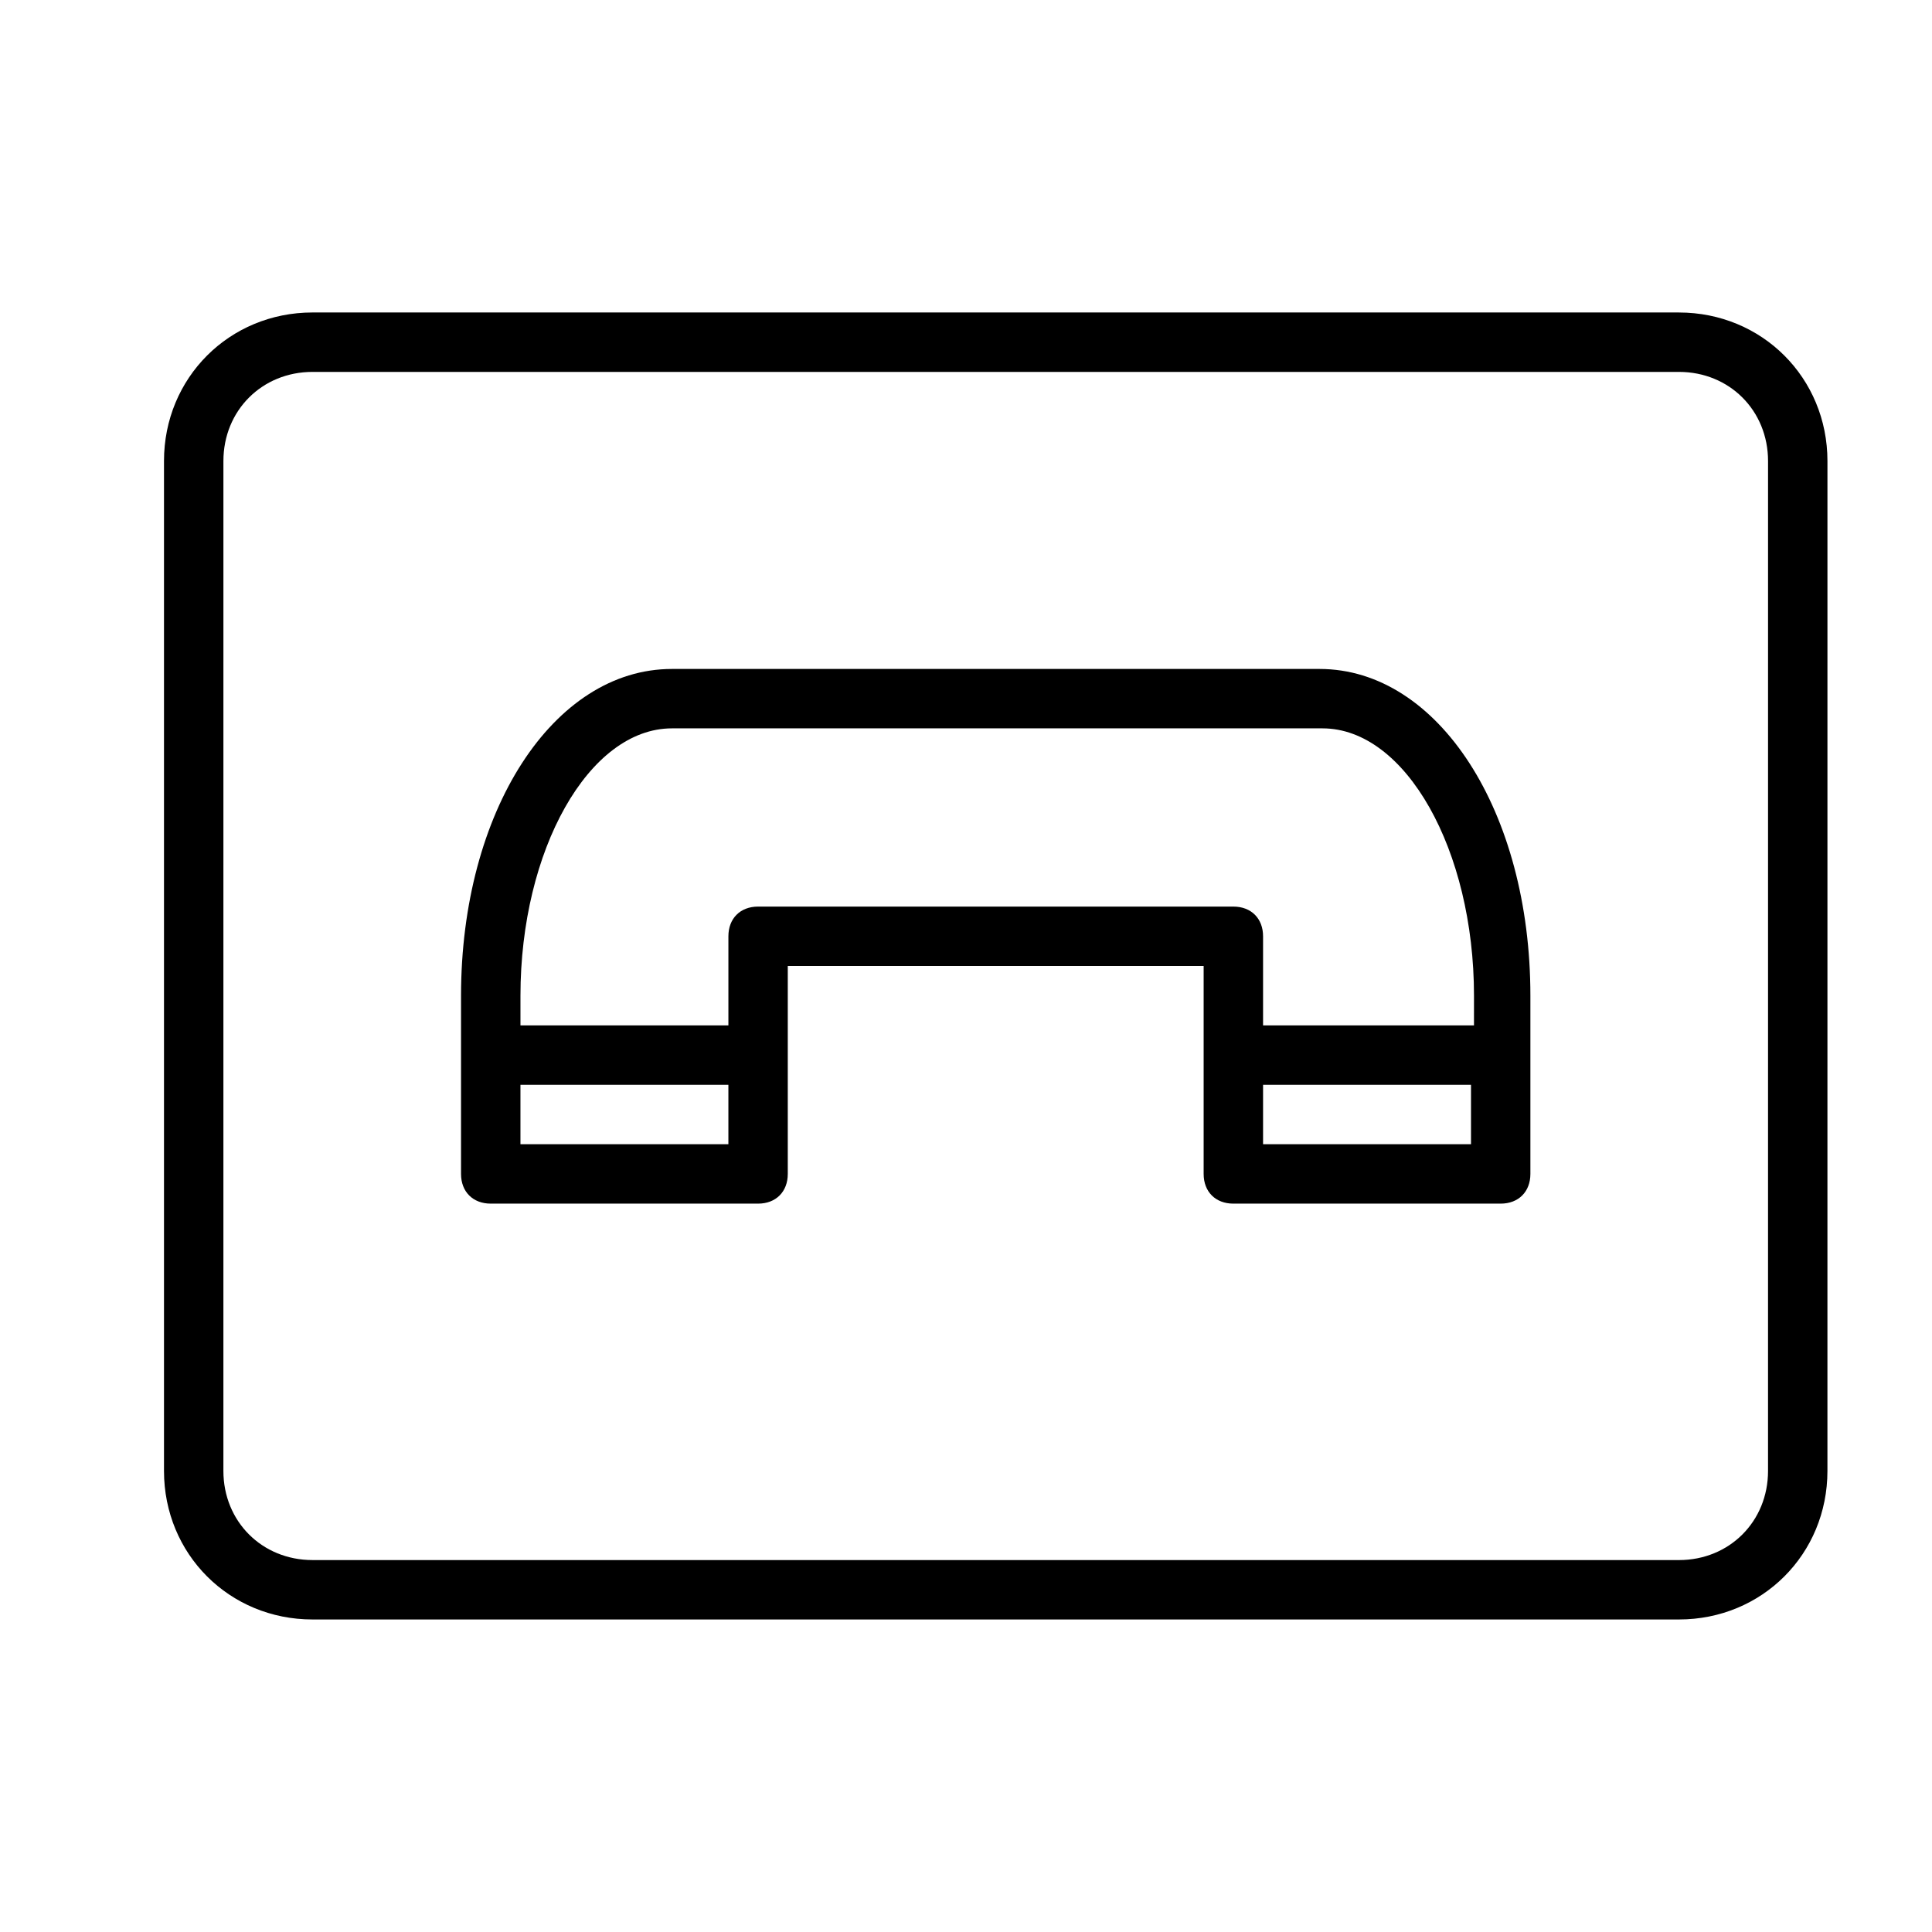
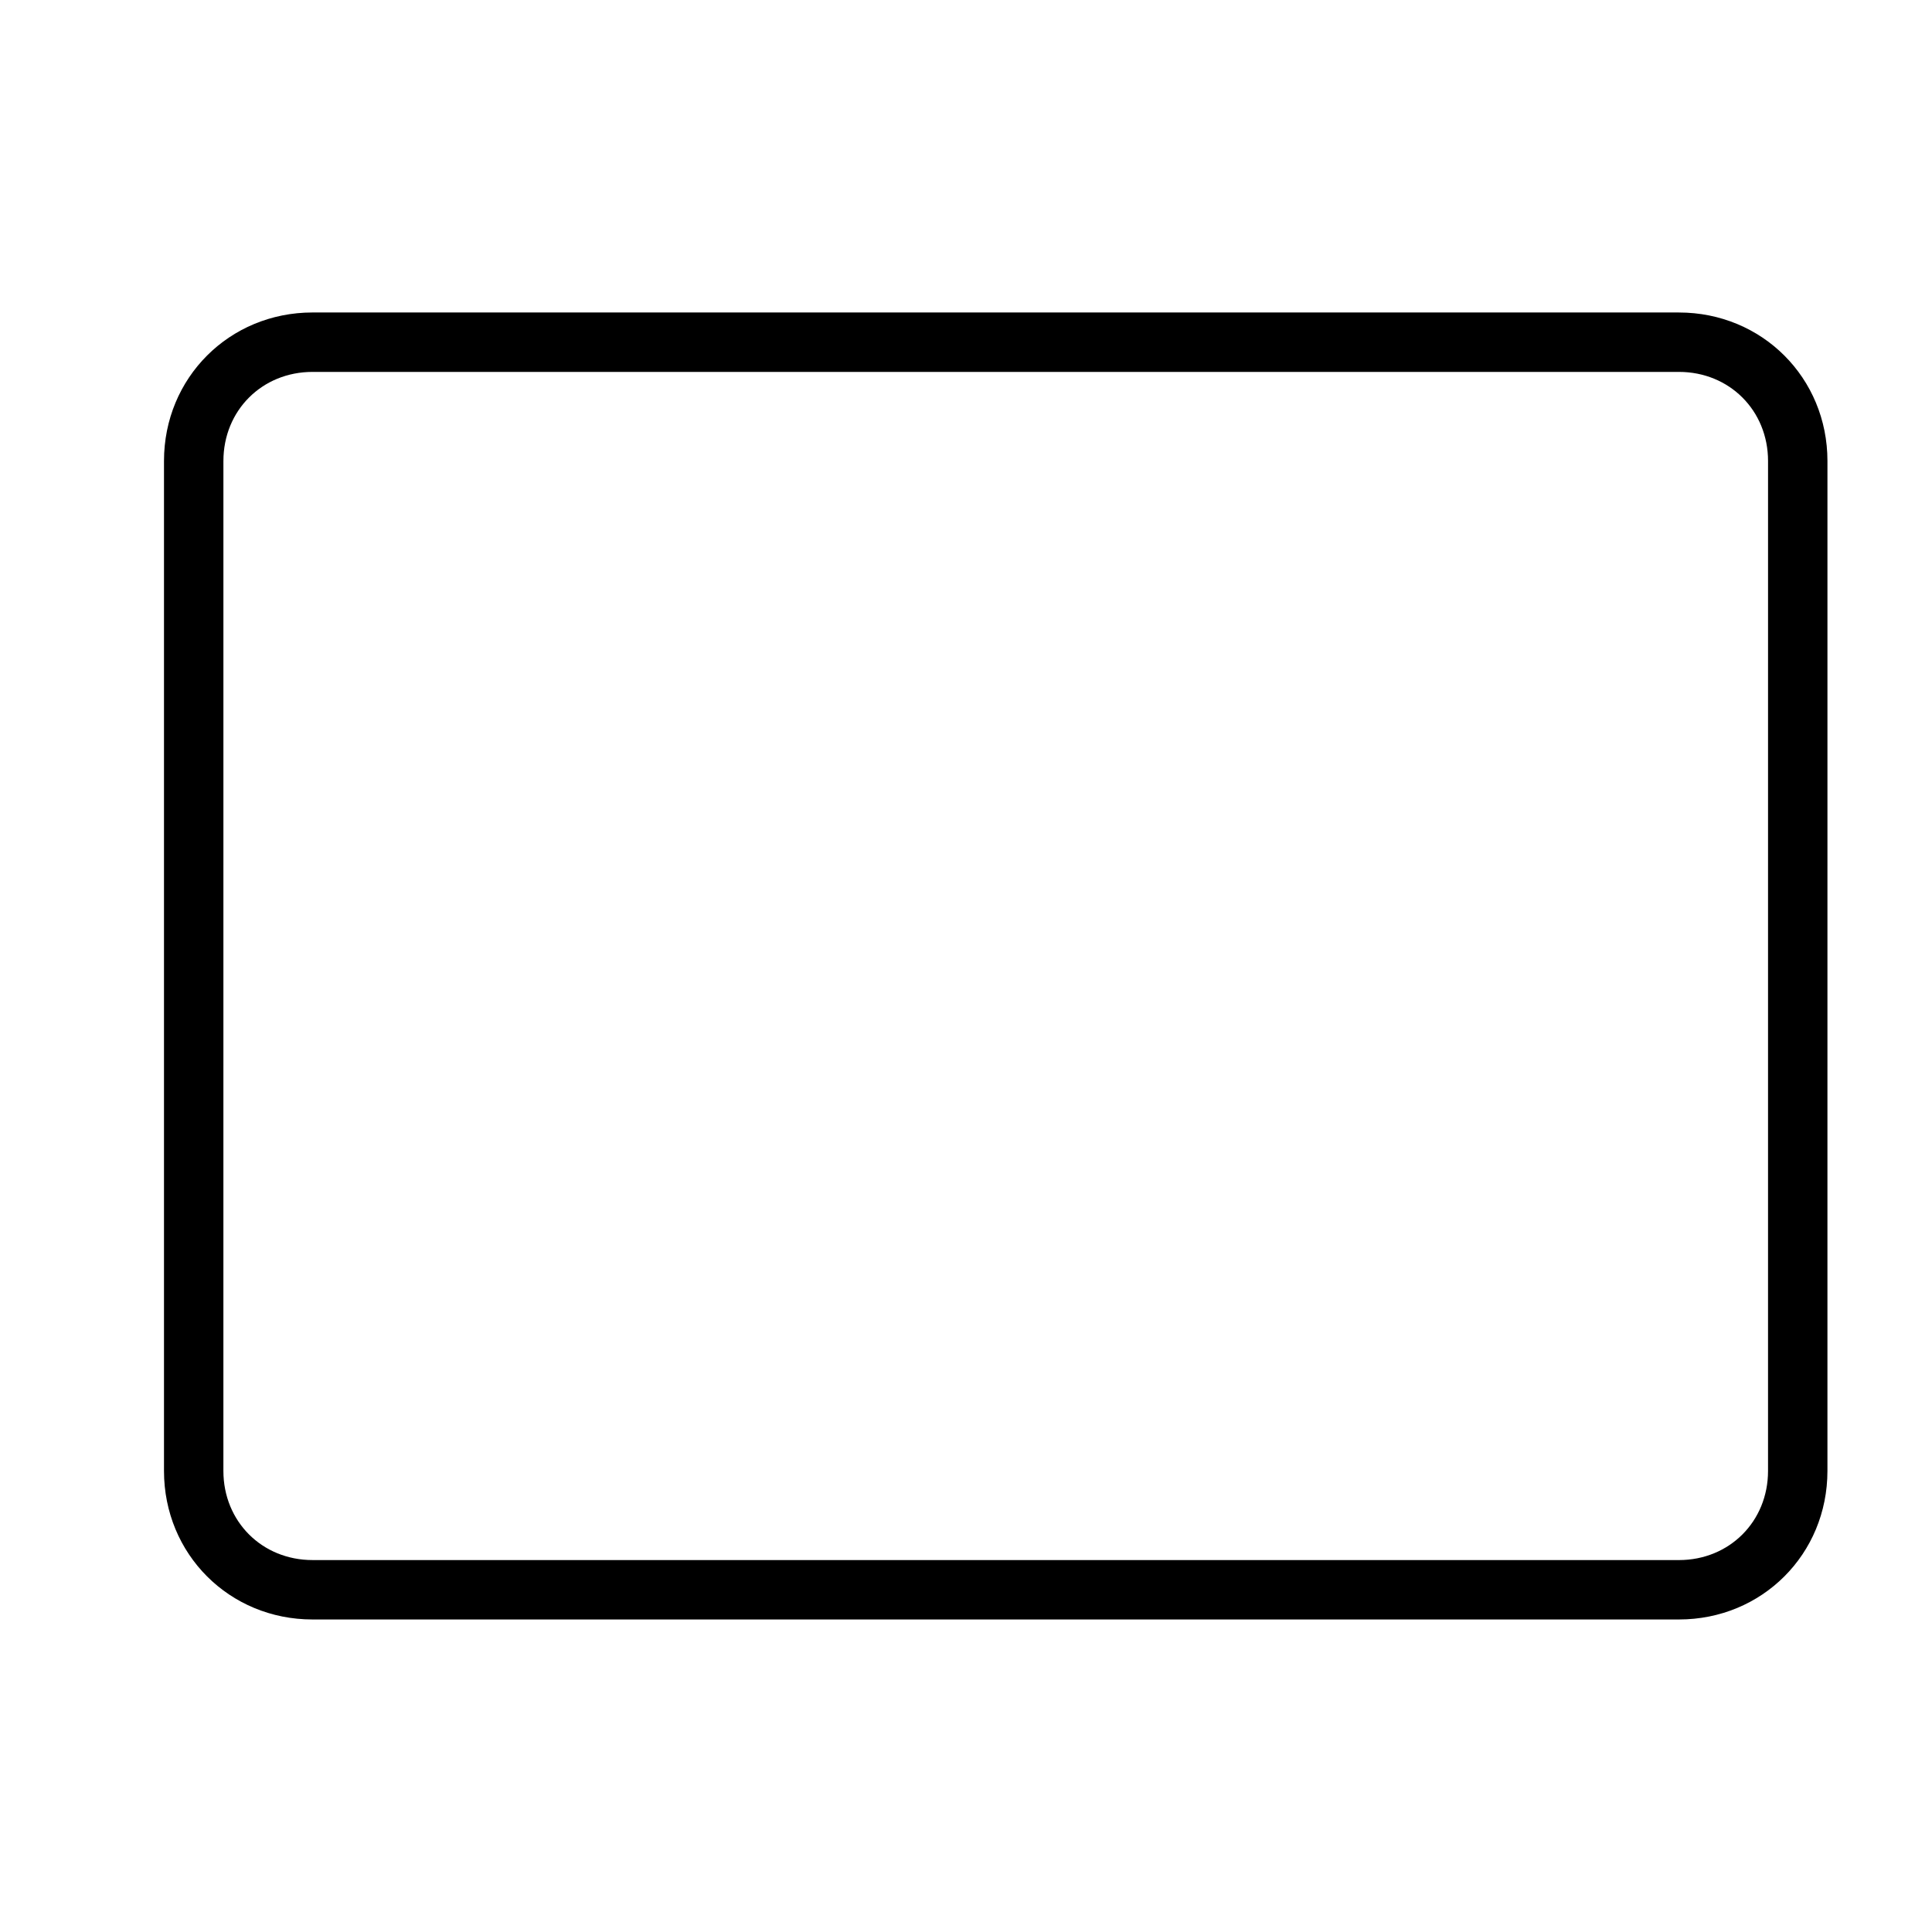
<svg xmlns="http://www.w3.org/2000/svg" fill="#000000" width="800px" height="800px" version="1.1" viewBox="144 144 512 512">
  <g>
    <path d="m588.93 226.81h-362.11c-22.043 0-39.359 17.32-39.359 39.359v267.65c0 22.043 17.32 39.359 39.359 39.359h362.11c22.043 0 39.359-17.32 39.359-39.359l0.004-267.64c0-22.043-17.32-39.363-39.363-39.363zm23.617 307.01c0 13.383-10.234 23.617-23.617 23.617l-362.11-0.004c-13.383 0-23.617-10.234-23.617-23.617l0.004-267.64c0-13.383 10.234-23.617 23.617-23.617h362.11c13.383 0 23.617 10.234 23.617 23.617z" />
-     <path d="m493.68 321.28h-171.61c-31.488 0-55.891 37.785-55.891 86.594v47.23c0 4.723 3.148 7.871 7.871 7.871h70.848c4.723 0 7.871-3.148 7.871-7.871v-55.105h110.21v55.105c0 4.723 3.148 7.871 7.871 7.871h70.848c4.723 0 7.871-3.148 7.871-7.871v-47.23c0.004-48.809-24.398-86.594-55.887-86.594zm-156.65 125.95h-55.105v-15.742h55.105zm196.8 0h-55.105v-15.742h55.105zm0-31.488h-55.105v-23.617c0-4.723-3.148-7.871-7.871-7.871h-125.95c-4.723 0-7.871 3.148-7.871 7.871v23.617h-55.105v-7.871c0-38.574 18.105-70.848 40.148-70.848h172.4c22.043 0 40.148 32.273 40.148 70.848l-0.004 7.871z" />
  </g>
</svg>